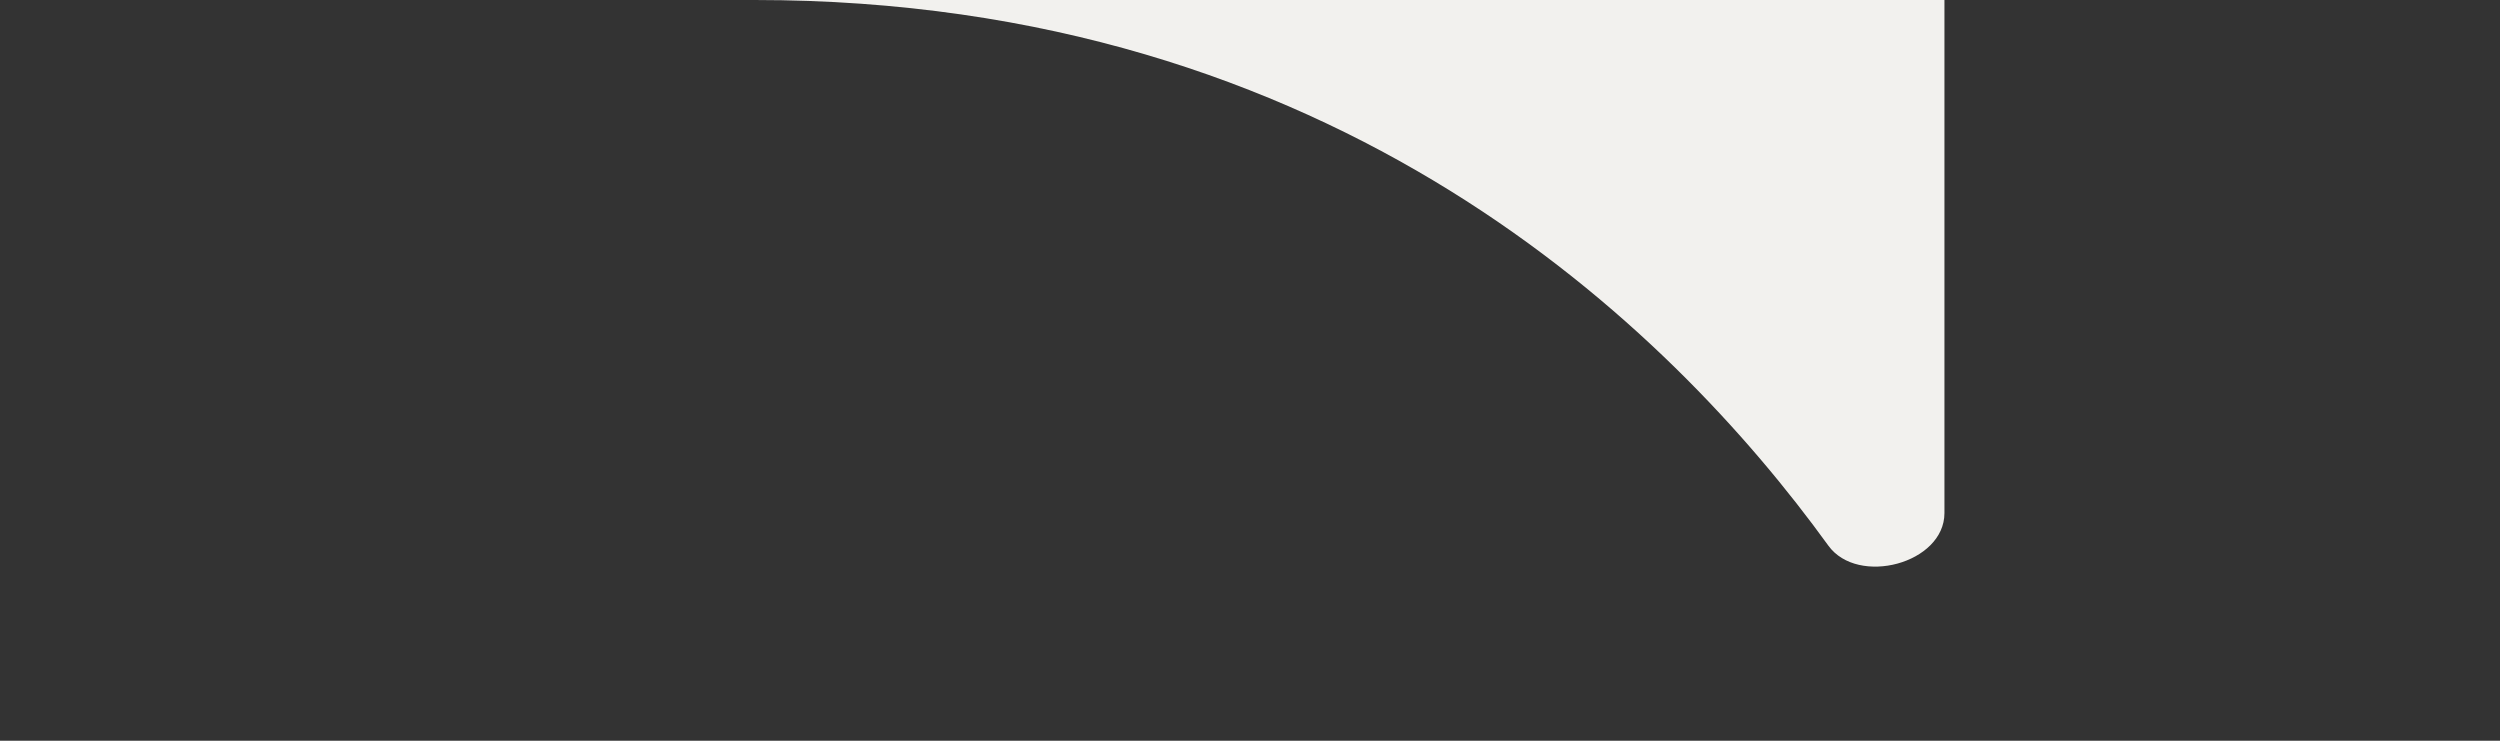
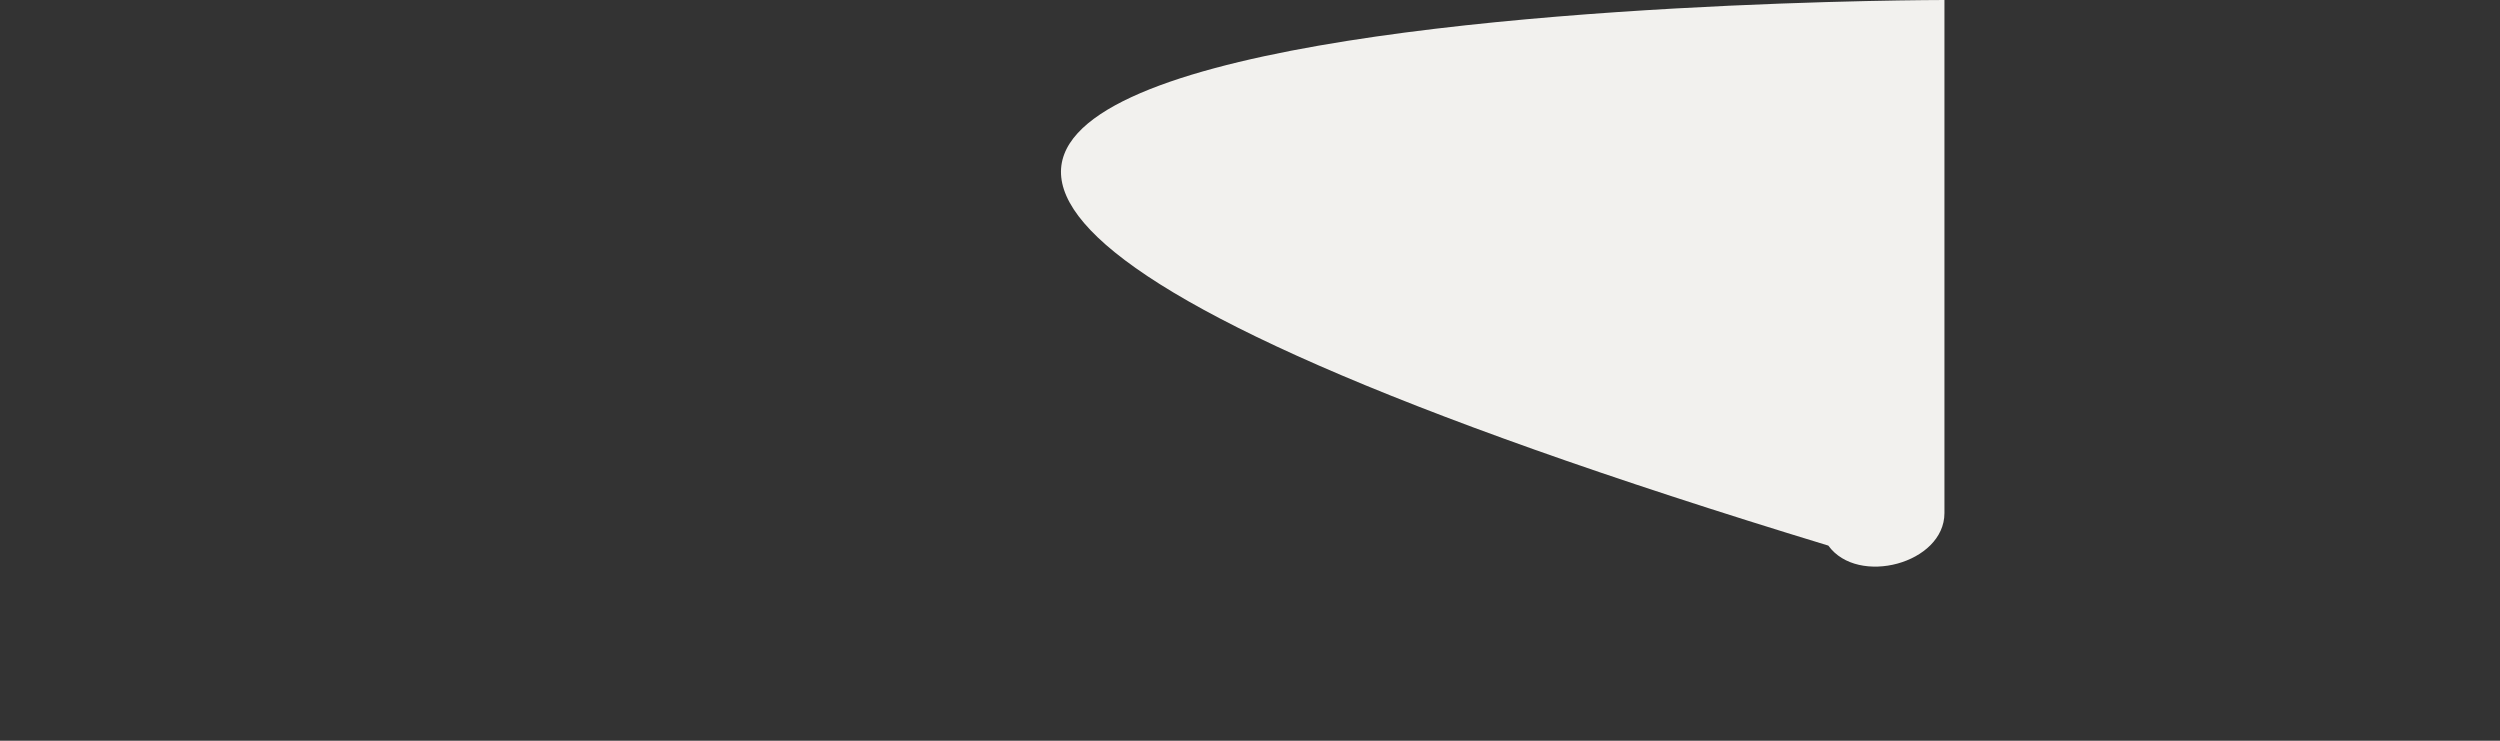
<svg xmlns="http://www.w3.org/2000/svg" width="54" height="16" viewBox="0 0 54 16" fill="none">
  <rect x="0" y="0" width="54" height="16" fill="#333333" stroke="none" />
-   <path d="M42 11.082C42 12.172 40.13 12.668 39.492 11.785C36.06 7.045 28.85 -4.76837e-07 16.303 -4.76837e-07C0.788 -4.76837e-07 42 -4.76837e-07 42 -4.76837e-07V11.082Z" fill="#F2F1EE" />
+   <path d="M42 11.082C42 12.172 40.13 12.668 39.492 11.785C0.788 -4.76837e-07 42 -4.76837e-07 42 -4.76837e-07V11.082Z" fill="#F2F1EE" />
</svg>